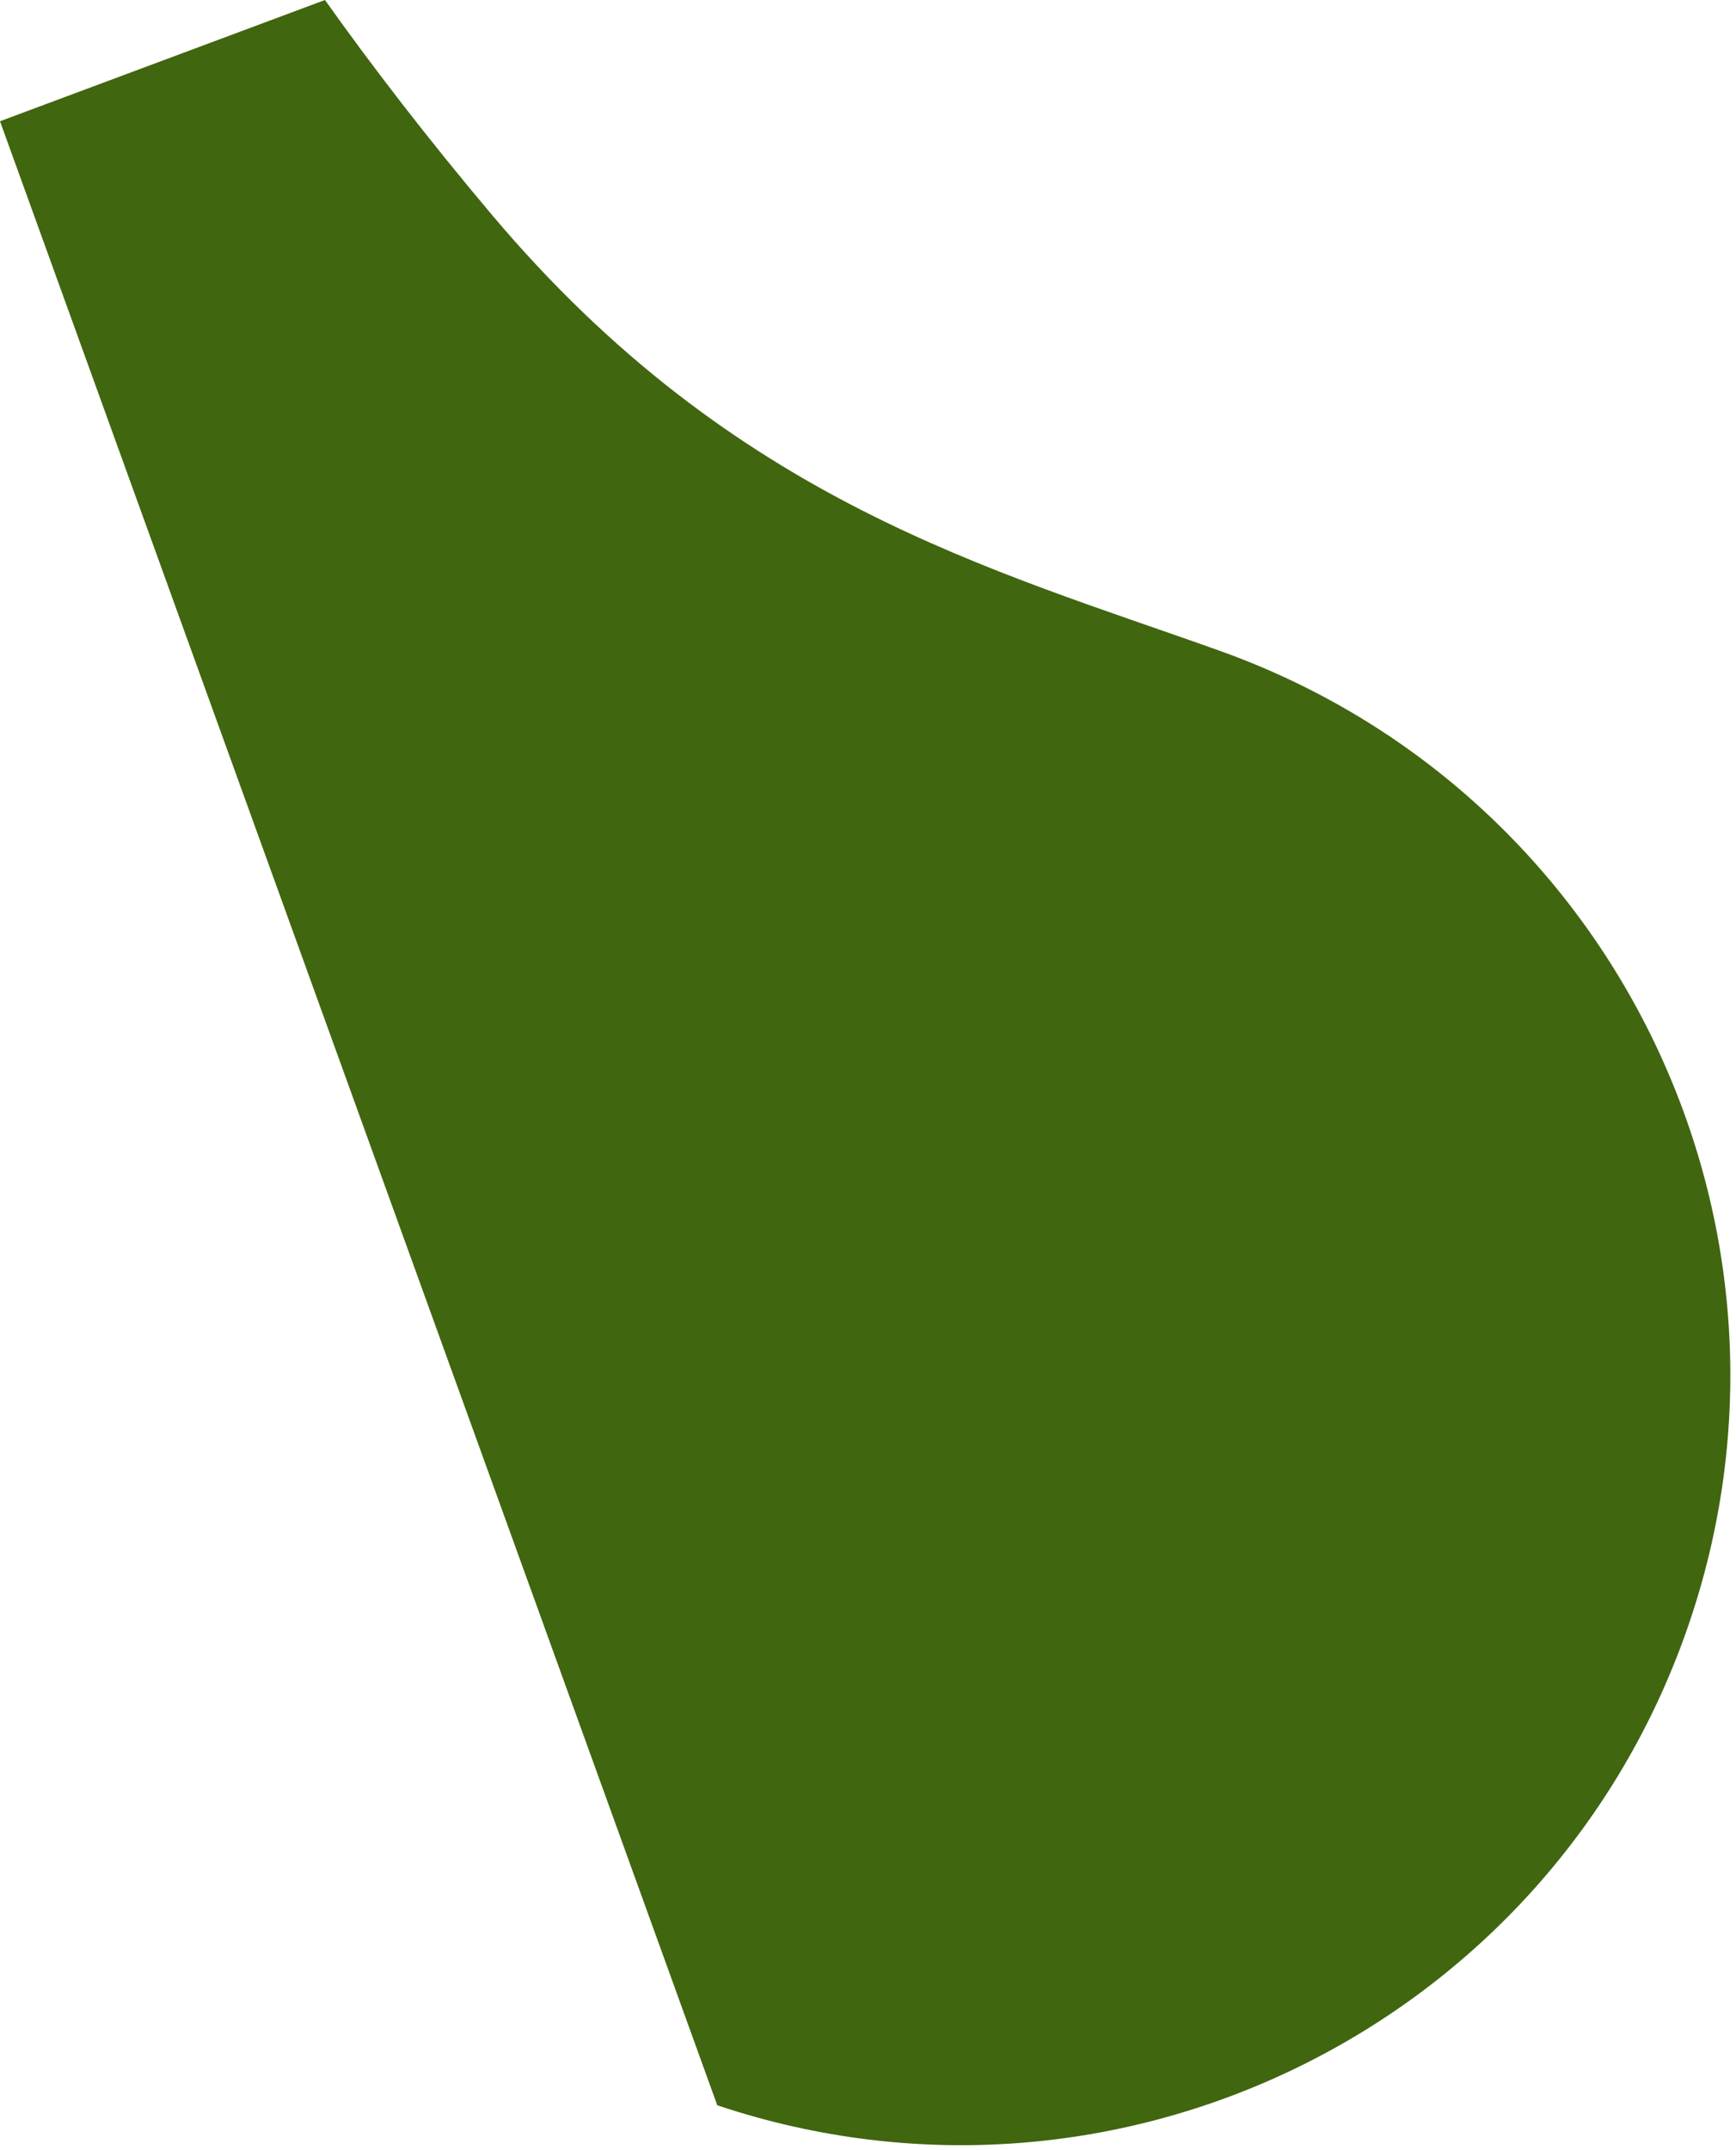
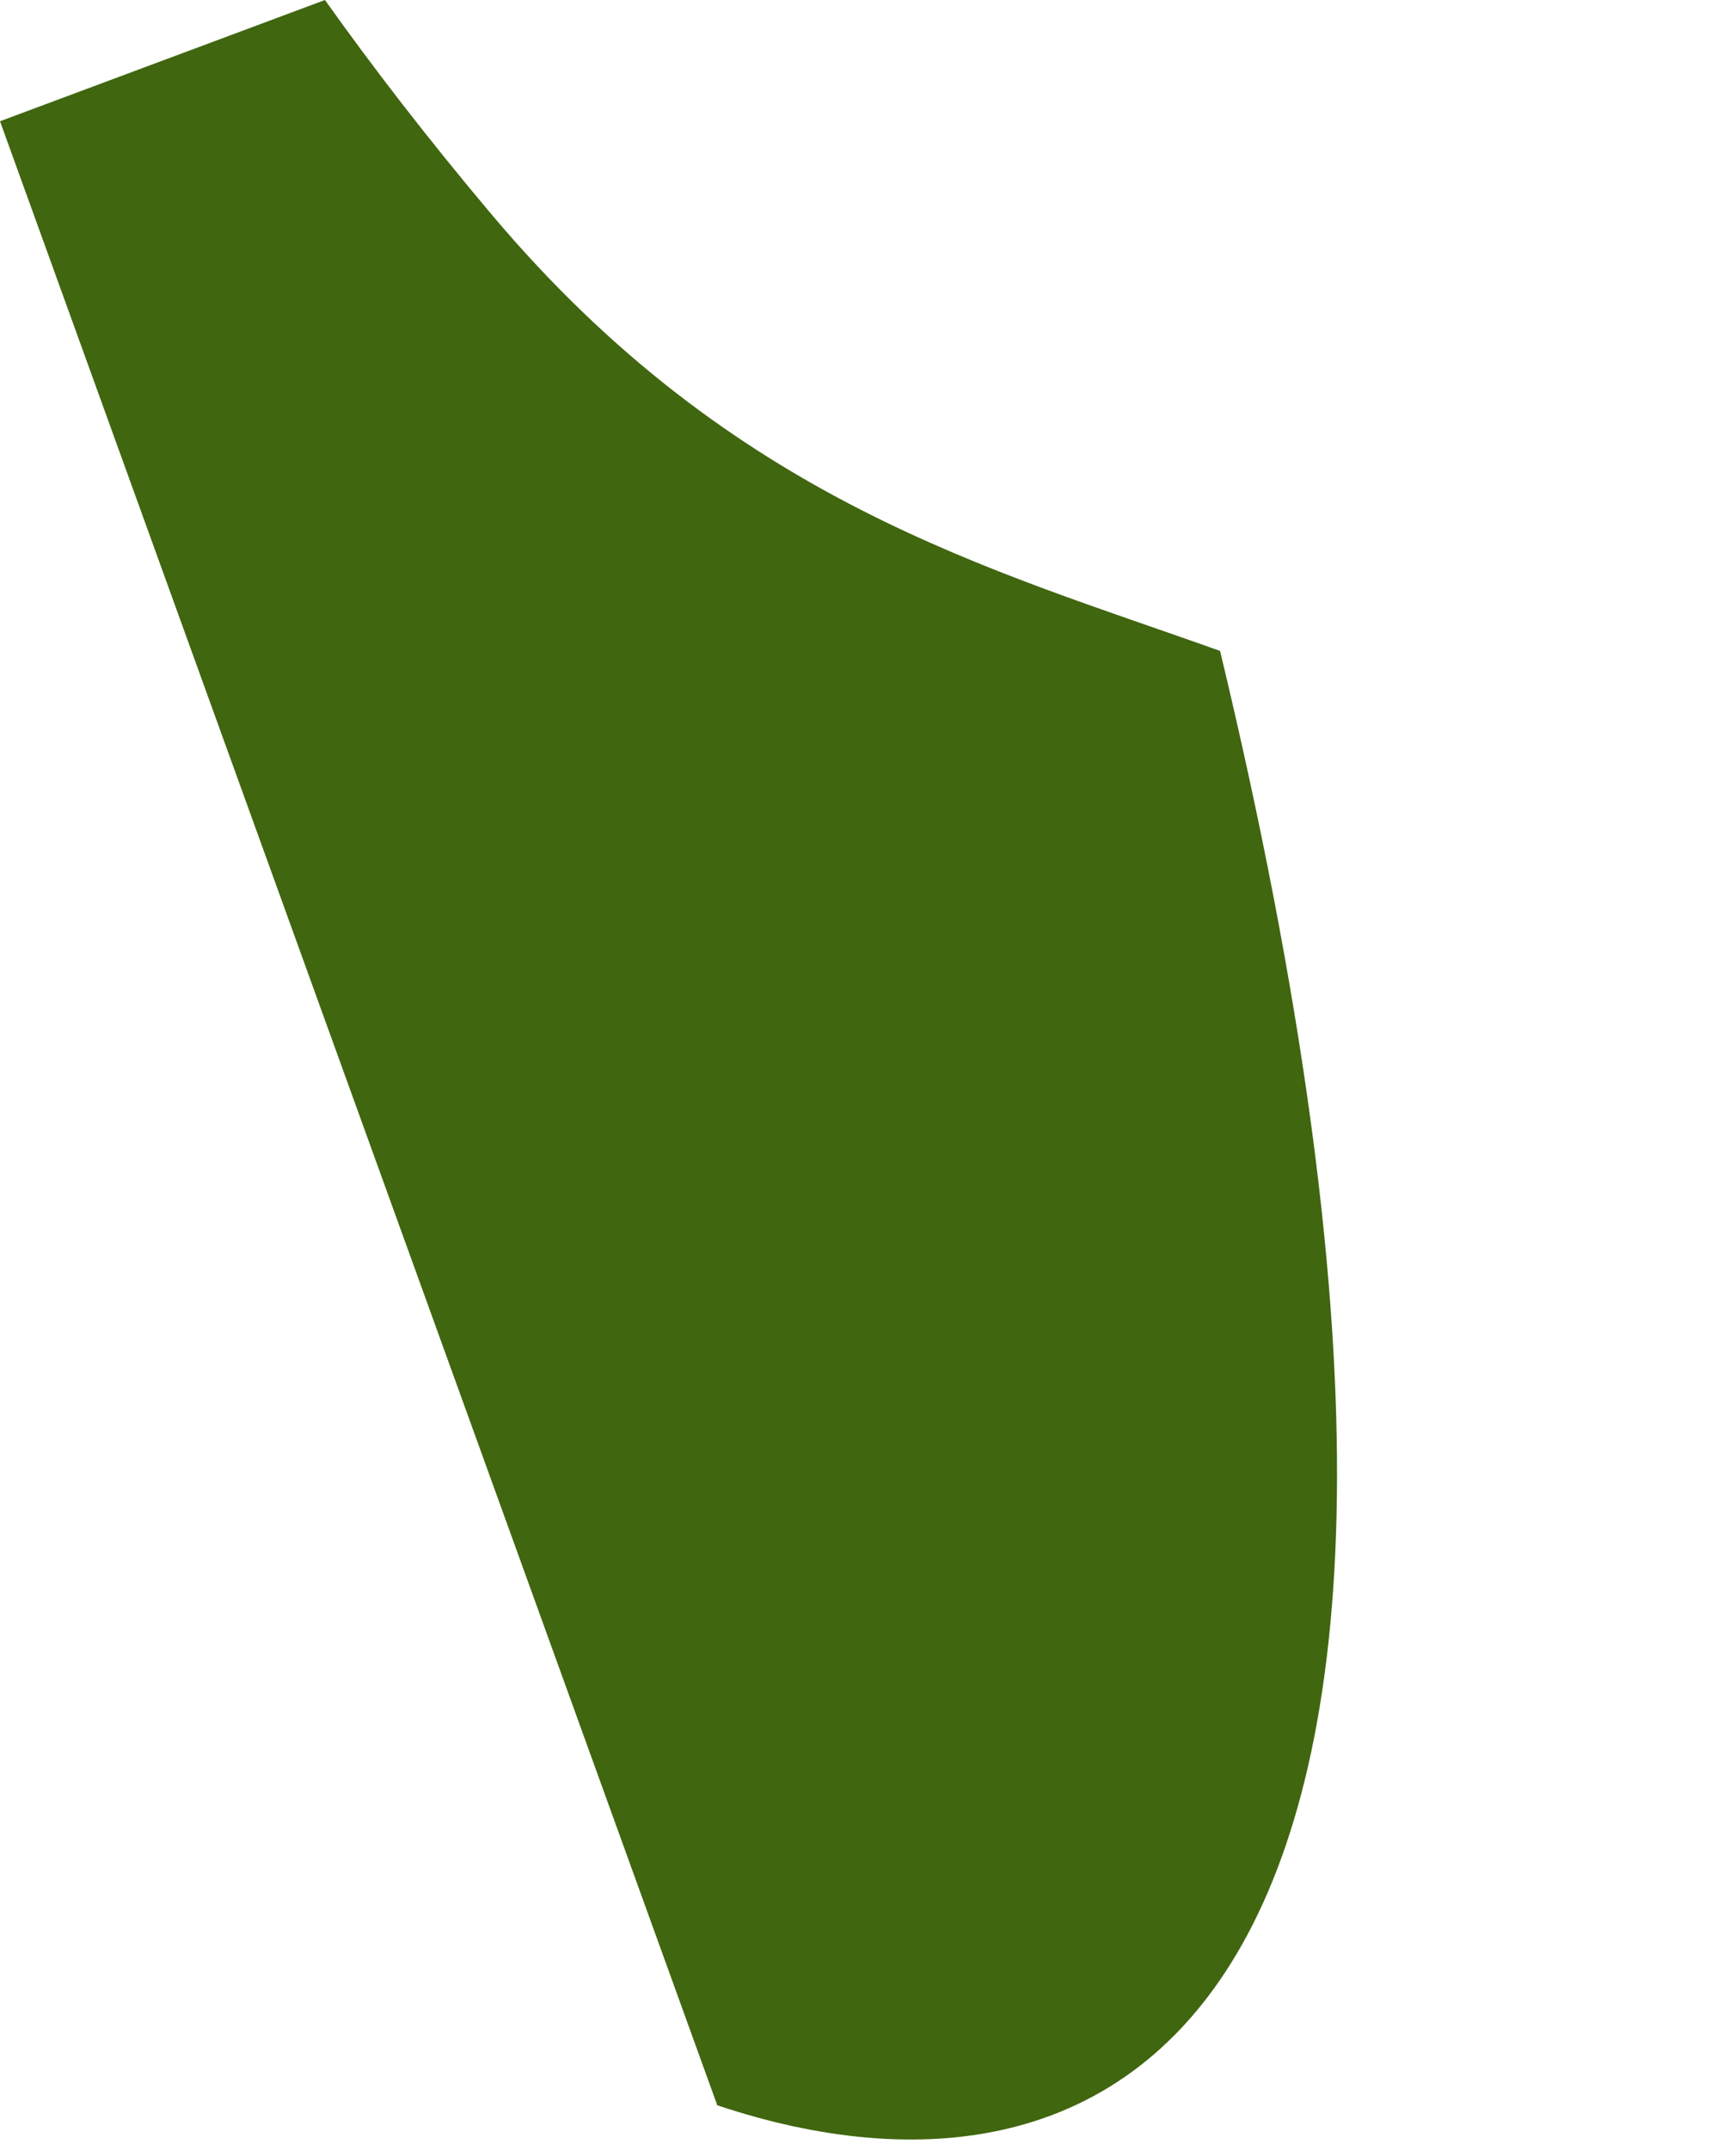
<svg xmlns="http://www.w3.org/2000/svg" fill="none" height="100%" overflow="visible" preserveAspectRatio="none" style="display: block;" viewBox="0 0 21 26" width="100%">
-   <path d="M3.931 0C4.504 0.806 5.168 1.669 5.949 2.596C8.876 6.068 11.988 6.88 14.759 7.871C19.561 9.589 22.085 14.852 20.418 19.672C18.752 24.492 13.516 27.075 8.679 25.458C8.678 25.458 8.677 25.458 8.677 25.458L0 1.466L3.931 0Z" fill="#40660F" id="Vector" />
+   <path d="M3.931 0C4.504 0.806 5.168 1.669 5.949 2.596C8.876 6.068 11.988 6.88 14.759 7.871C18.752 24.492 13.516 27.075 8.679 25.458C8.678 25.458 8.677 25.458 8.677 25.458L0 1.466L3.931 0Z" fill="#40660F" id="Vector" />
</svg>